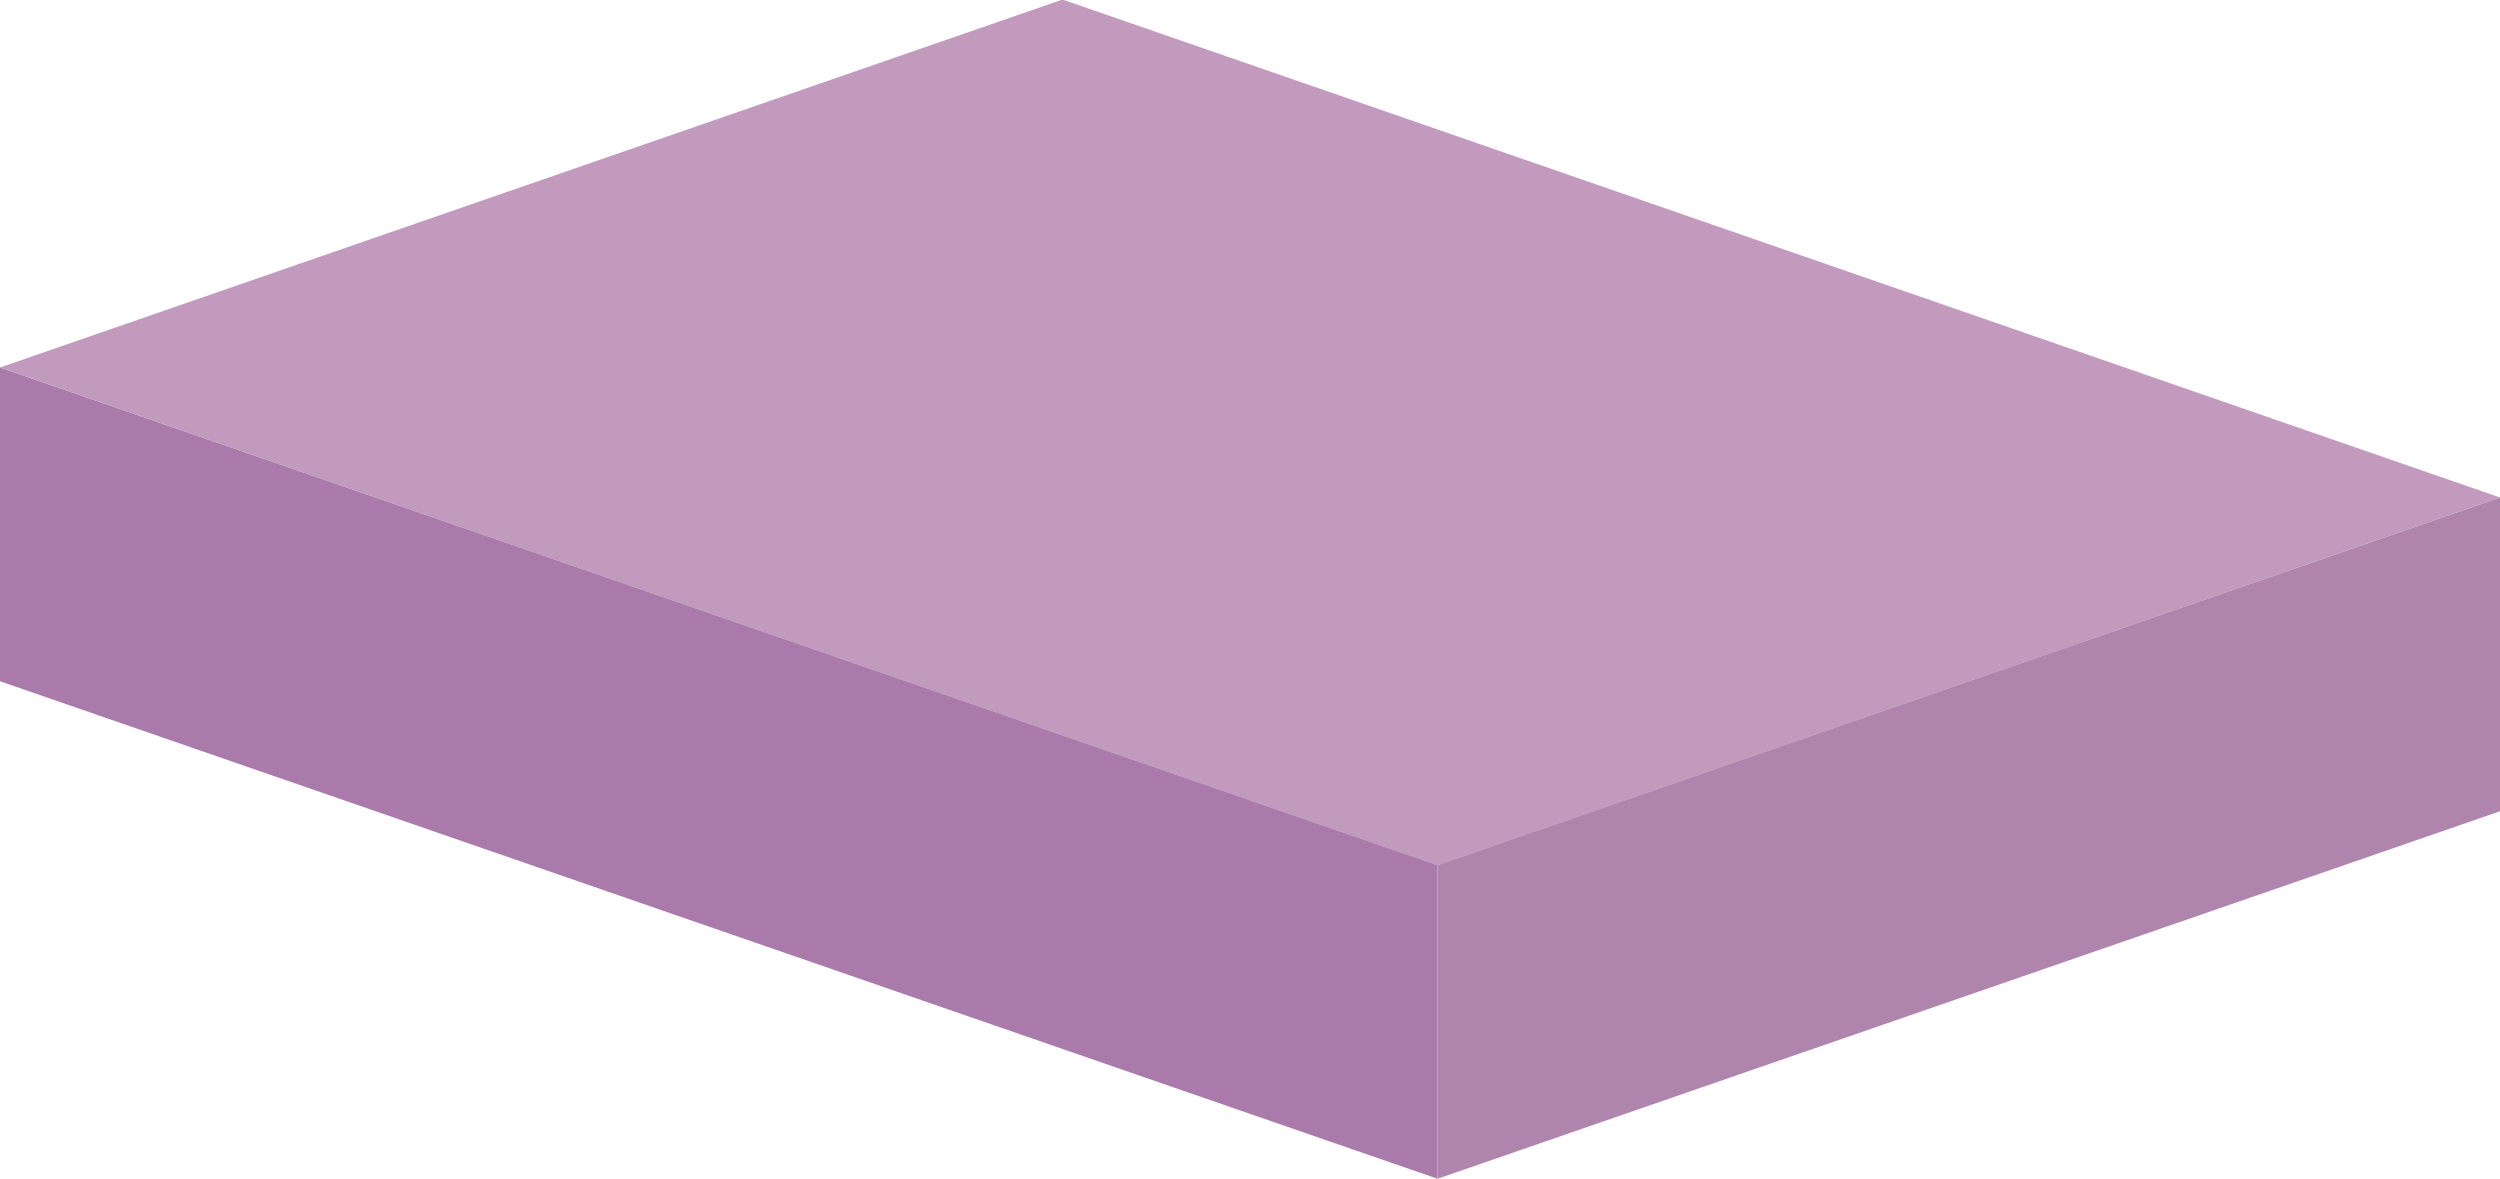
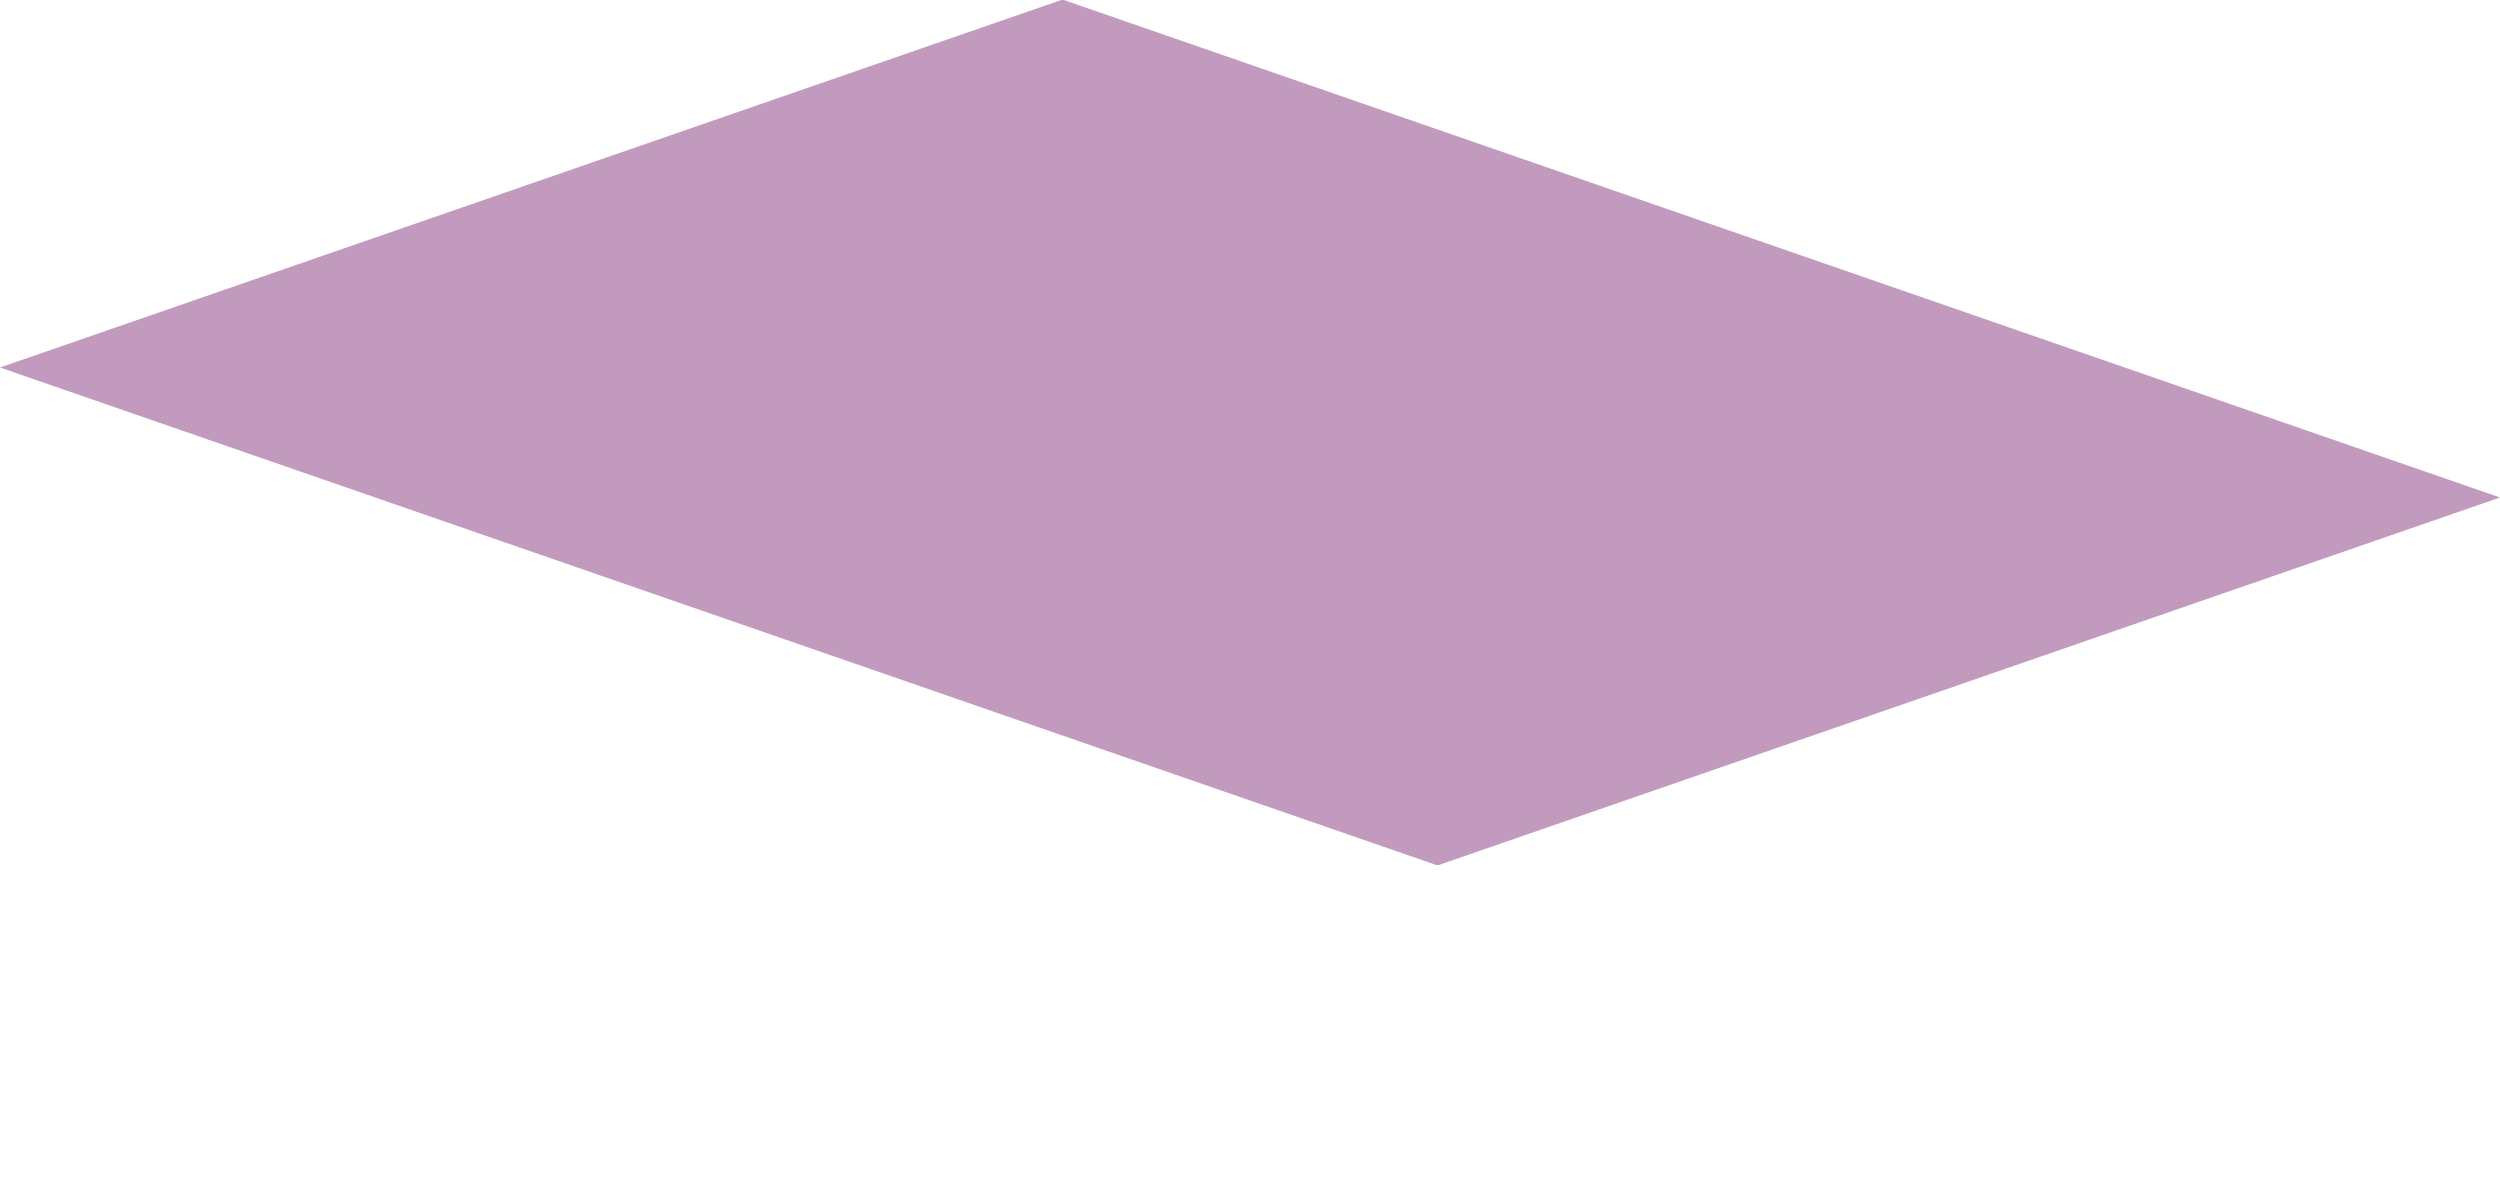
<svg xmlns="http://www.w3.org/2000/svg" version="1.1" id="Layer_1" x="0px" y="0px" viewBox="0 0 200 94.3" style="enable-background:new 0 0 200 94.3;" xml:space="preserve">
  <style type="text/css">
	.st0{fill:none;}
	.st1{opacity:0.5;}
	.st2{fill:#5A5A5C;}
	.st3{fill:#AA7BAA;}
	.st4{fill:#AF85AD;}
	.st5{fill:#C19ABE;}
</style>
-   <line id="XMLID_8951_" class="st0" x1="-186.9" y1="207.7" x2="-206.8" y2="212.1" />
  <g id="XMLID_48158_" class="st1">
    <g id="XMLID_48162_">
-       <circle id="XMLID_48163_" class="st2" cx="365.8" cy="140.6" r="2.2" />
-     </g>
+       </g>
    <g id="XMLID_48159_">
-       <polygon id="XMLID_48160_" class="st2" points="366,140.7 365.5,140.5 376.6,112.3 382.8,112.3 382.8,112.9 377,112.9   " />
-     </g>
+       </g>
  </g>
  <g id="XMLID_49626_">
    <g id="XMLID_49630_">
      <g id="XMLID_49636_">
        <g id="XMLID_180_">
-           <polygon id="XMLID_182_" class="st3" points="0,29.4 0,54.5 115,94.3 115,69.2     " />
-         </g>
+           </g>
      </g>
      <g id="XMLID_49631_">
        <g id="XMLID_183_">
-           <polygon id="XMLID_184_" class="st4" points="115,94.3 200,64.9 200,39.8 115,69.2     " />
-         </g>
+           </g>
      </g>
    </g>
    <g id="XMLID_49627_">
      <g id="XMLID_49628_">
-         <path id="XMLID_49629_" class="st5" d="M85.1,0L200,39.8l-84.9,29.4c-0.1,0-0.2,0-0.2,0L0,29.4L84.9,0C85,0,85.1,0,85.1,0z" />
+         <path id="XMLID_49629_" class="st5" d="M85.1,0L200,39.8l-84.9,29.4c-0.1,0-0.2,0-0.2,0L0,29.4L84.9,0z" />
      </g>
    </g>
  </g>
</svg>